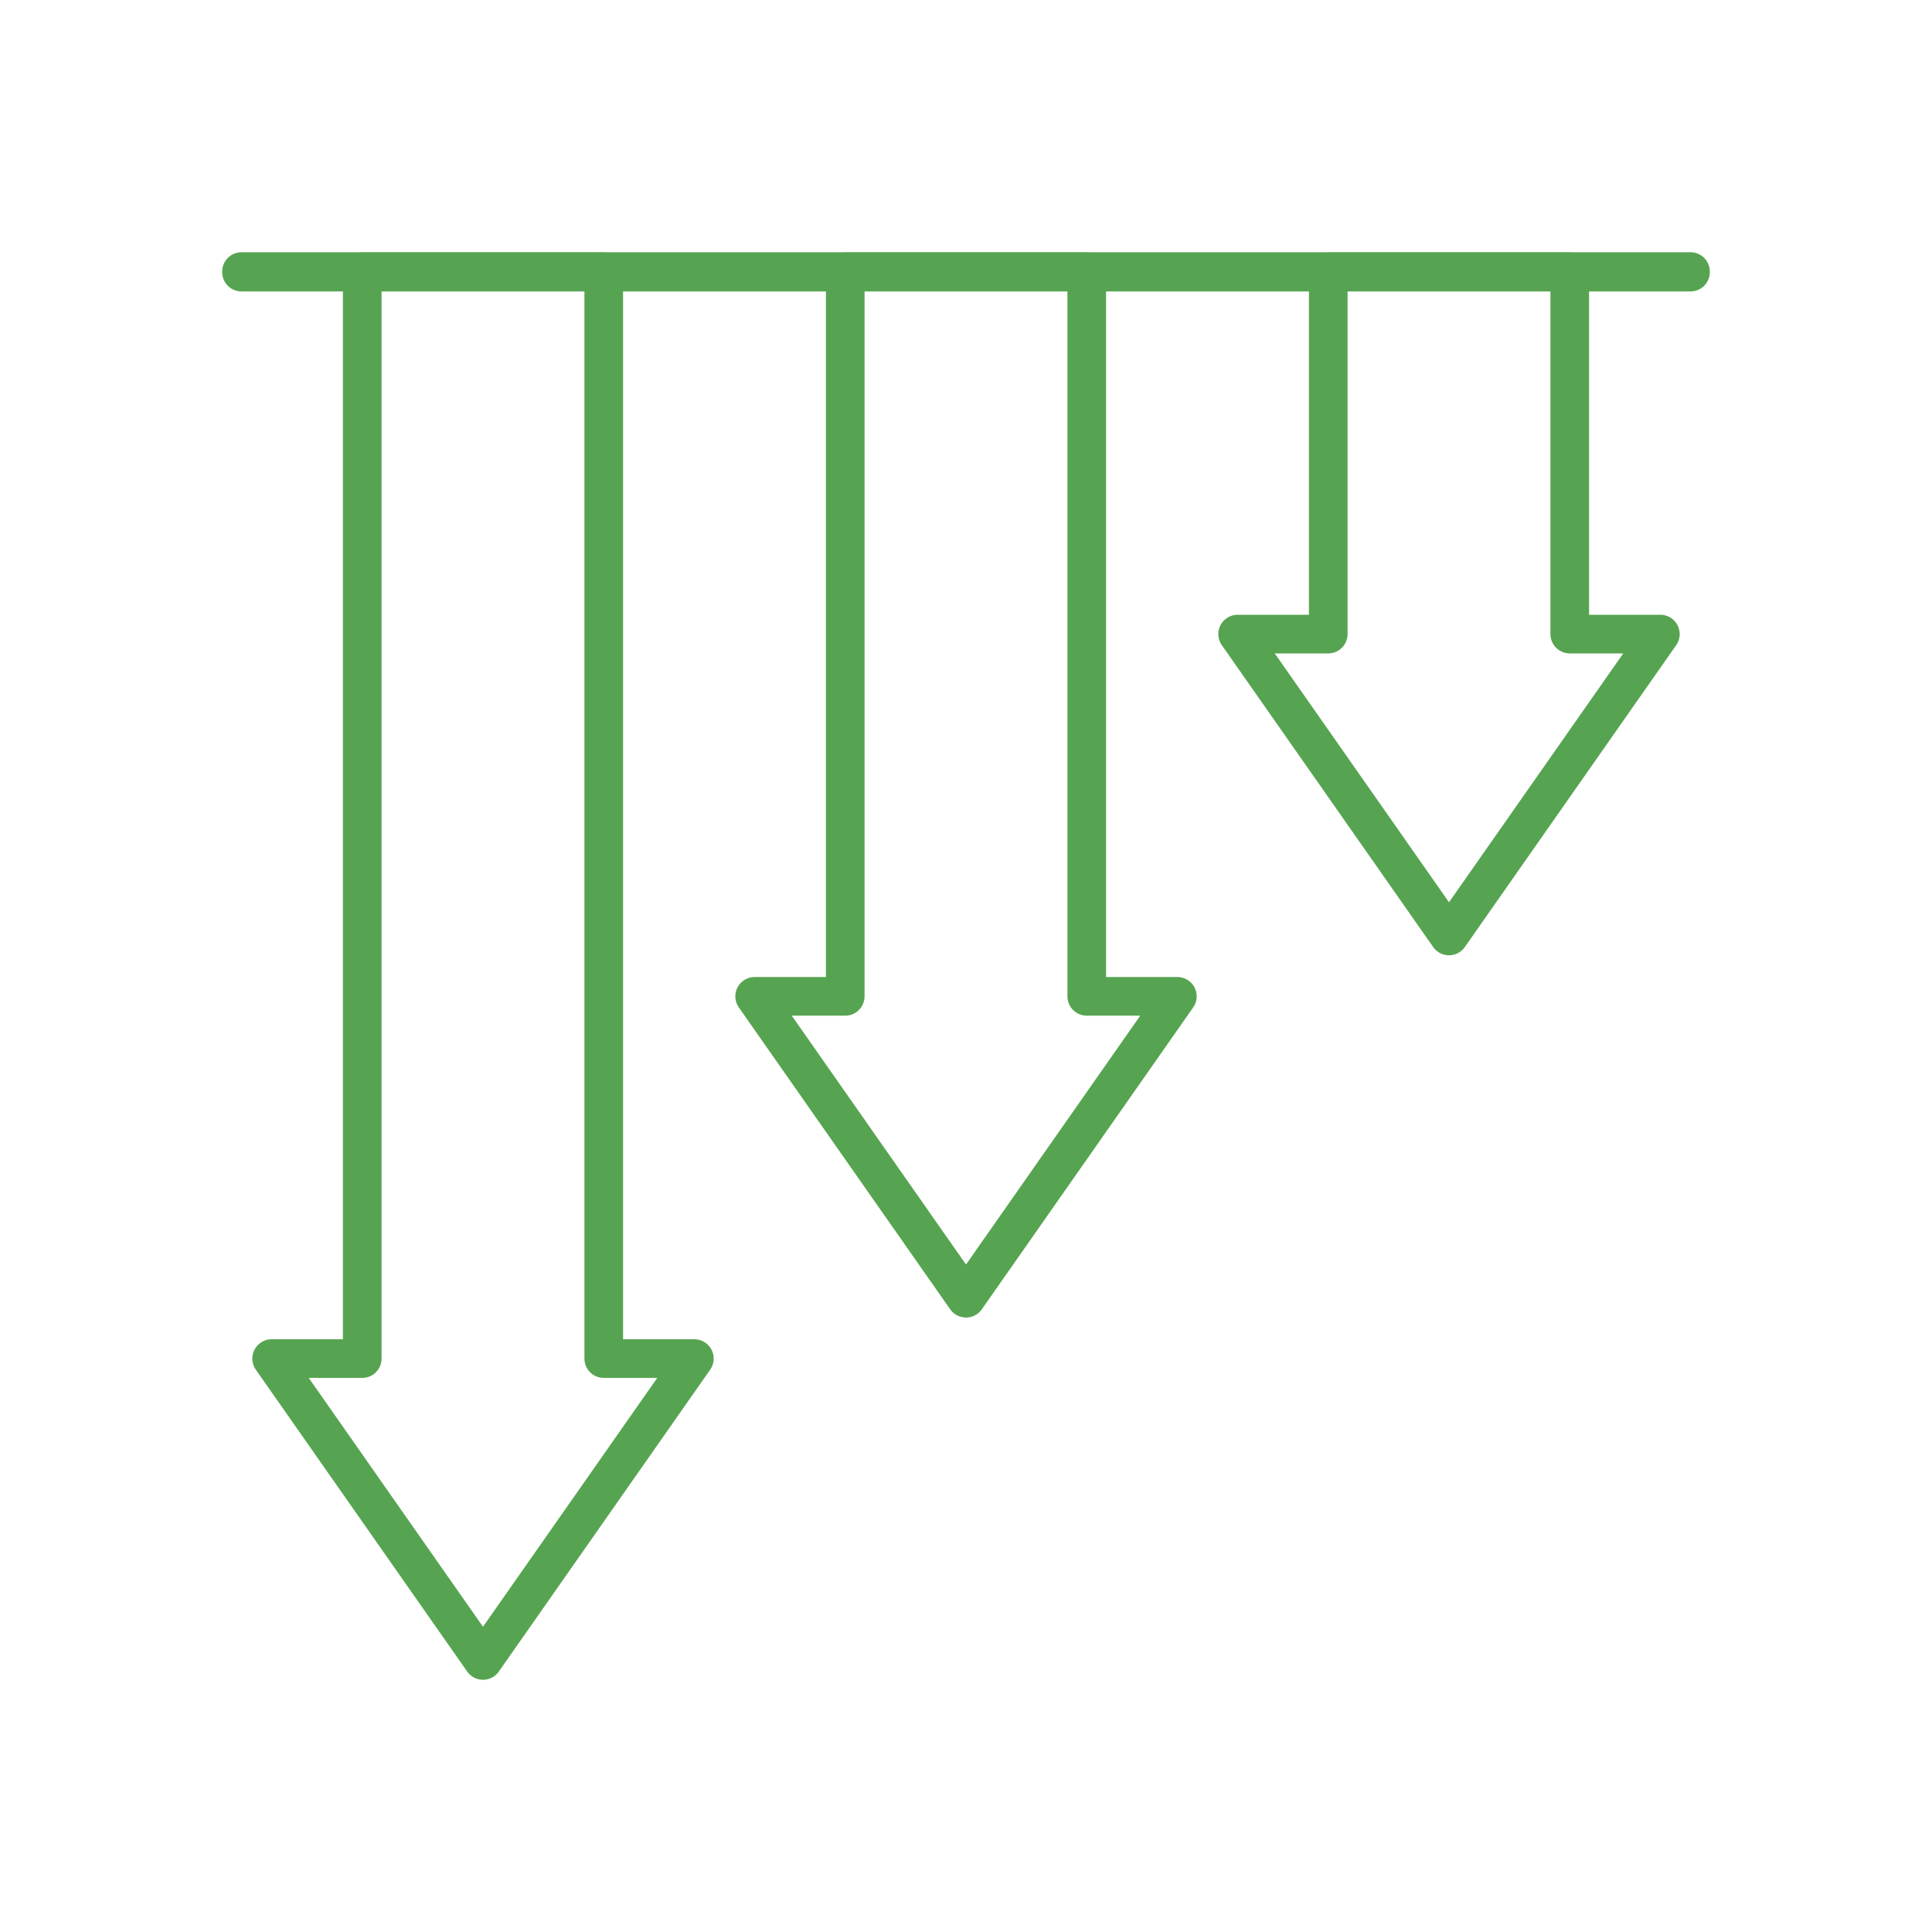
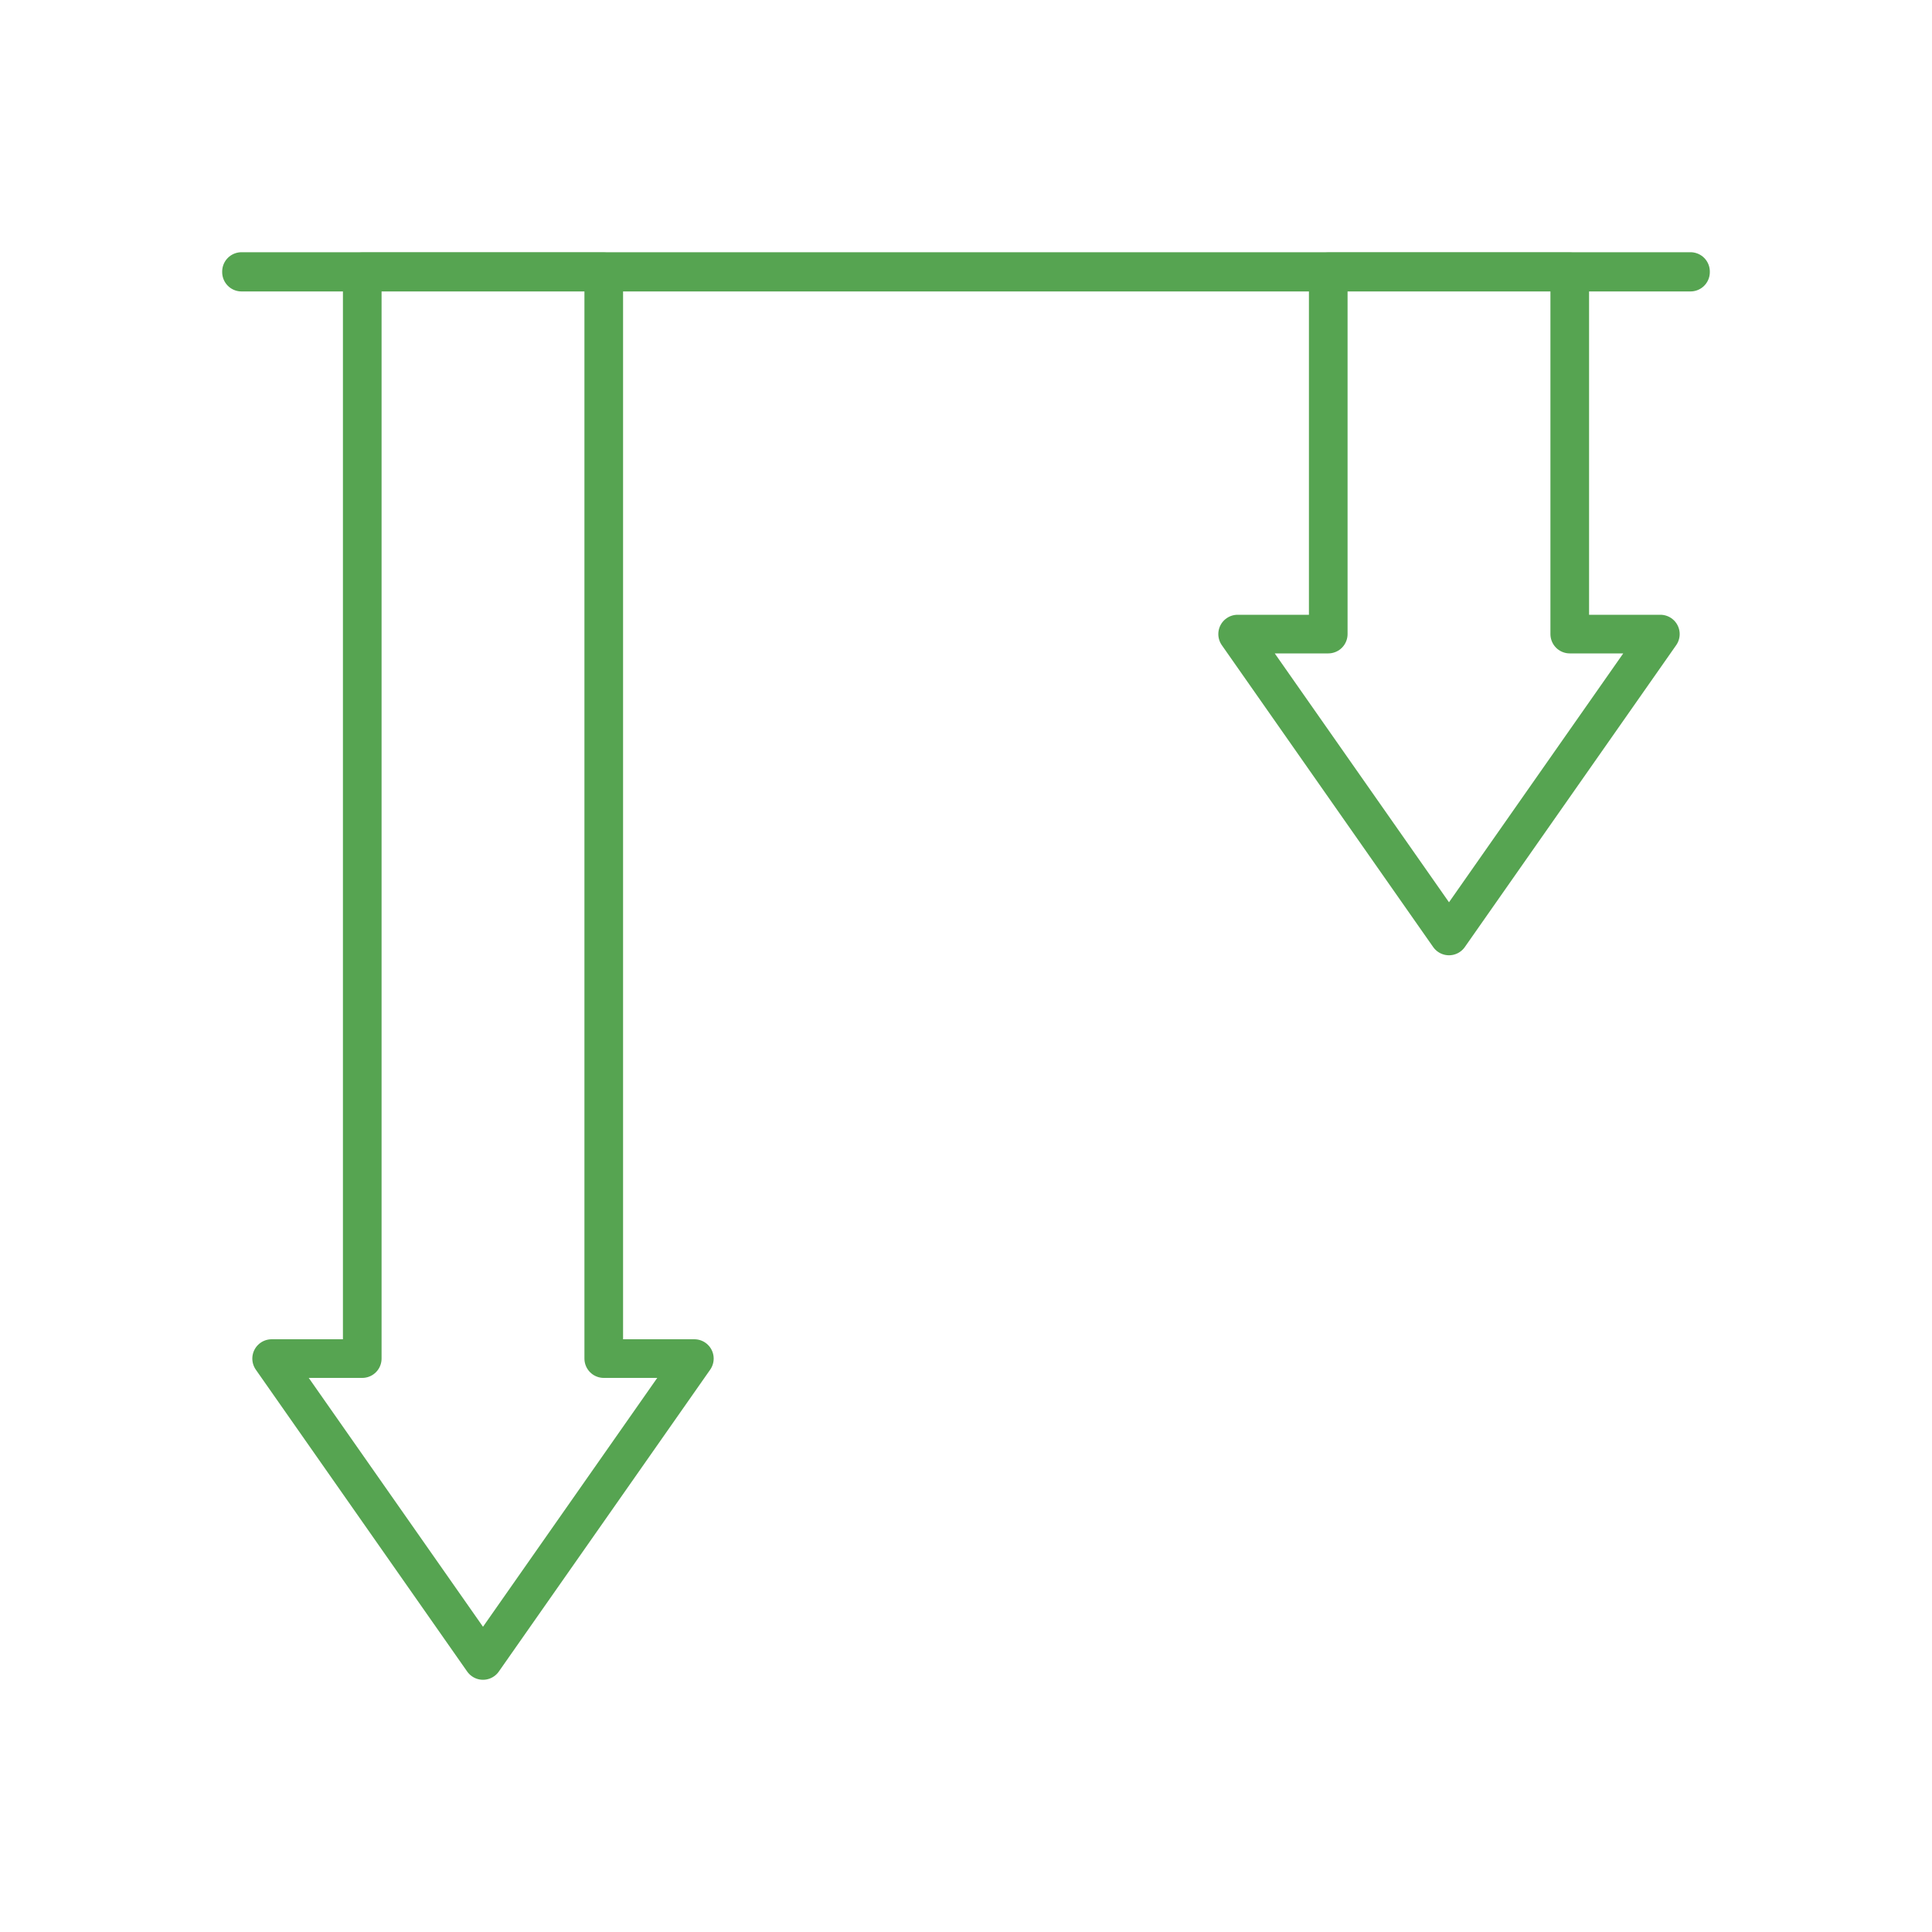
<svg xmlns="http://www.w3.org/2000/svg" id="a" viewBox="0 0 200 200">
  <defs>
    <style>.b{fill:none;stroke:#56a451;stroke-linecap:round;stroke-linejoin:round;stroke-width:4px;}</style>
  </defs>
  <rect class="b" x="25" y="28.11" width="150" height=".06" />
  <g>
    <polygon class="b" points="137.5 28.14 162.5 28.14 162.5 65.64 171.88 65.64 150 96.89 128.12 65.64 137.5 65.64 137.5 28.14" />
-     <polygon class="b" points="87.5 28.14 112.5 28.14 112.5 103.14 121.88 103.14 100 134.39 78.12 103.14 87.5 103.14 87.5 28.14" />
    <polygon class="b" points="37.5 28.14 62.5 28.14 62.5 140.64 71.88 140.64 50 171.89 28.12 140.64 37.5 140.64 37.5 28.14" />
  </g>
</svg>